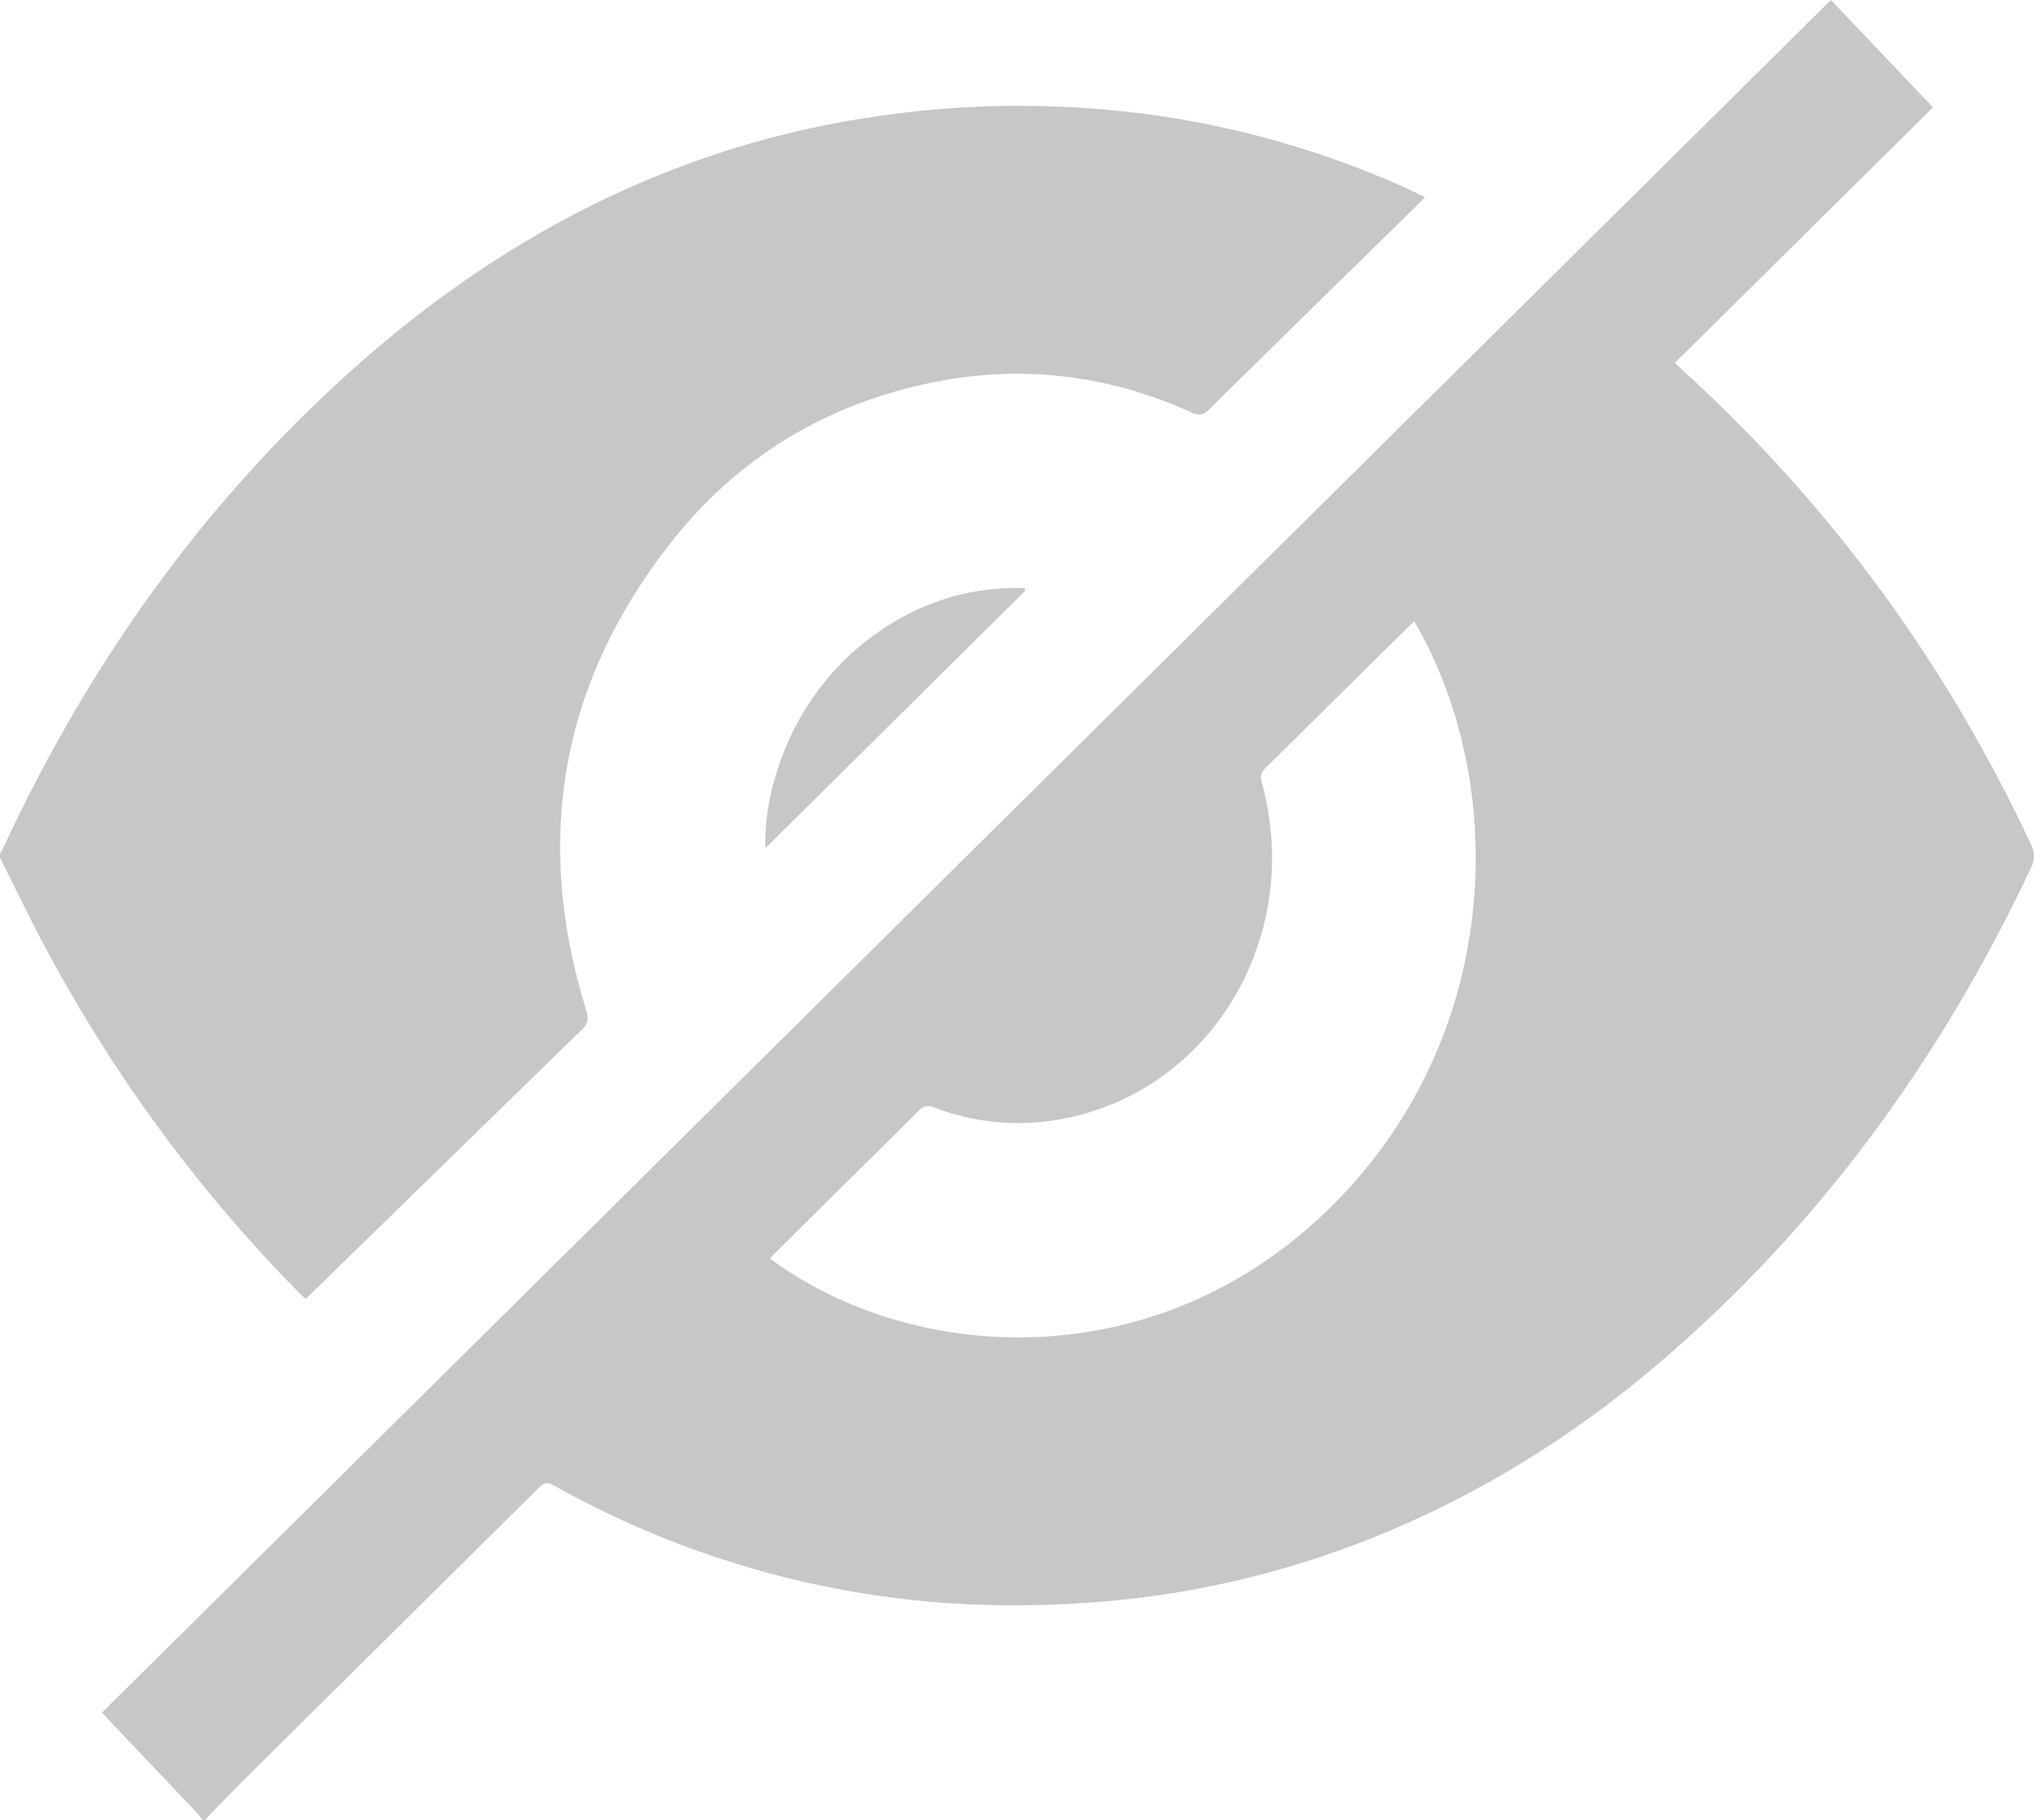
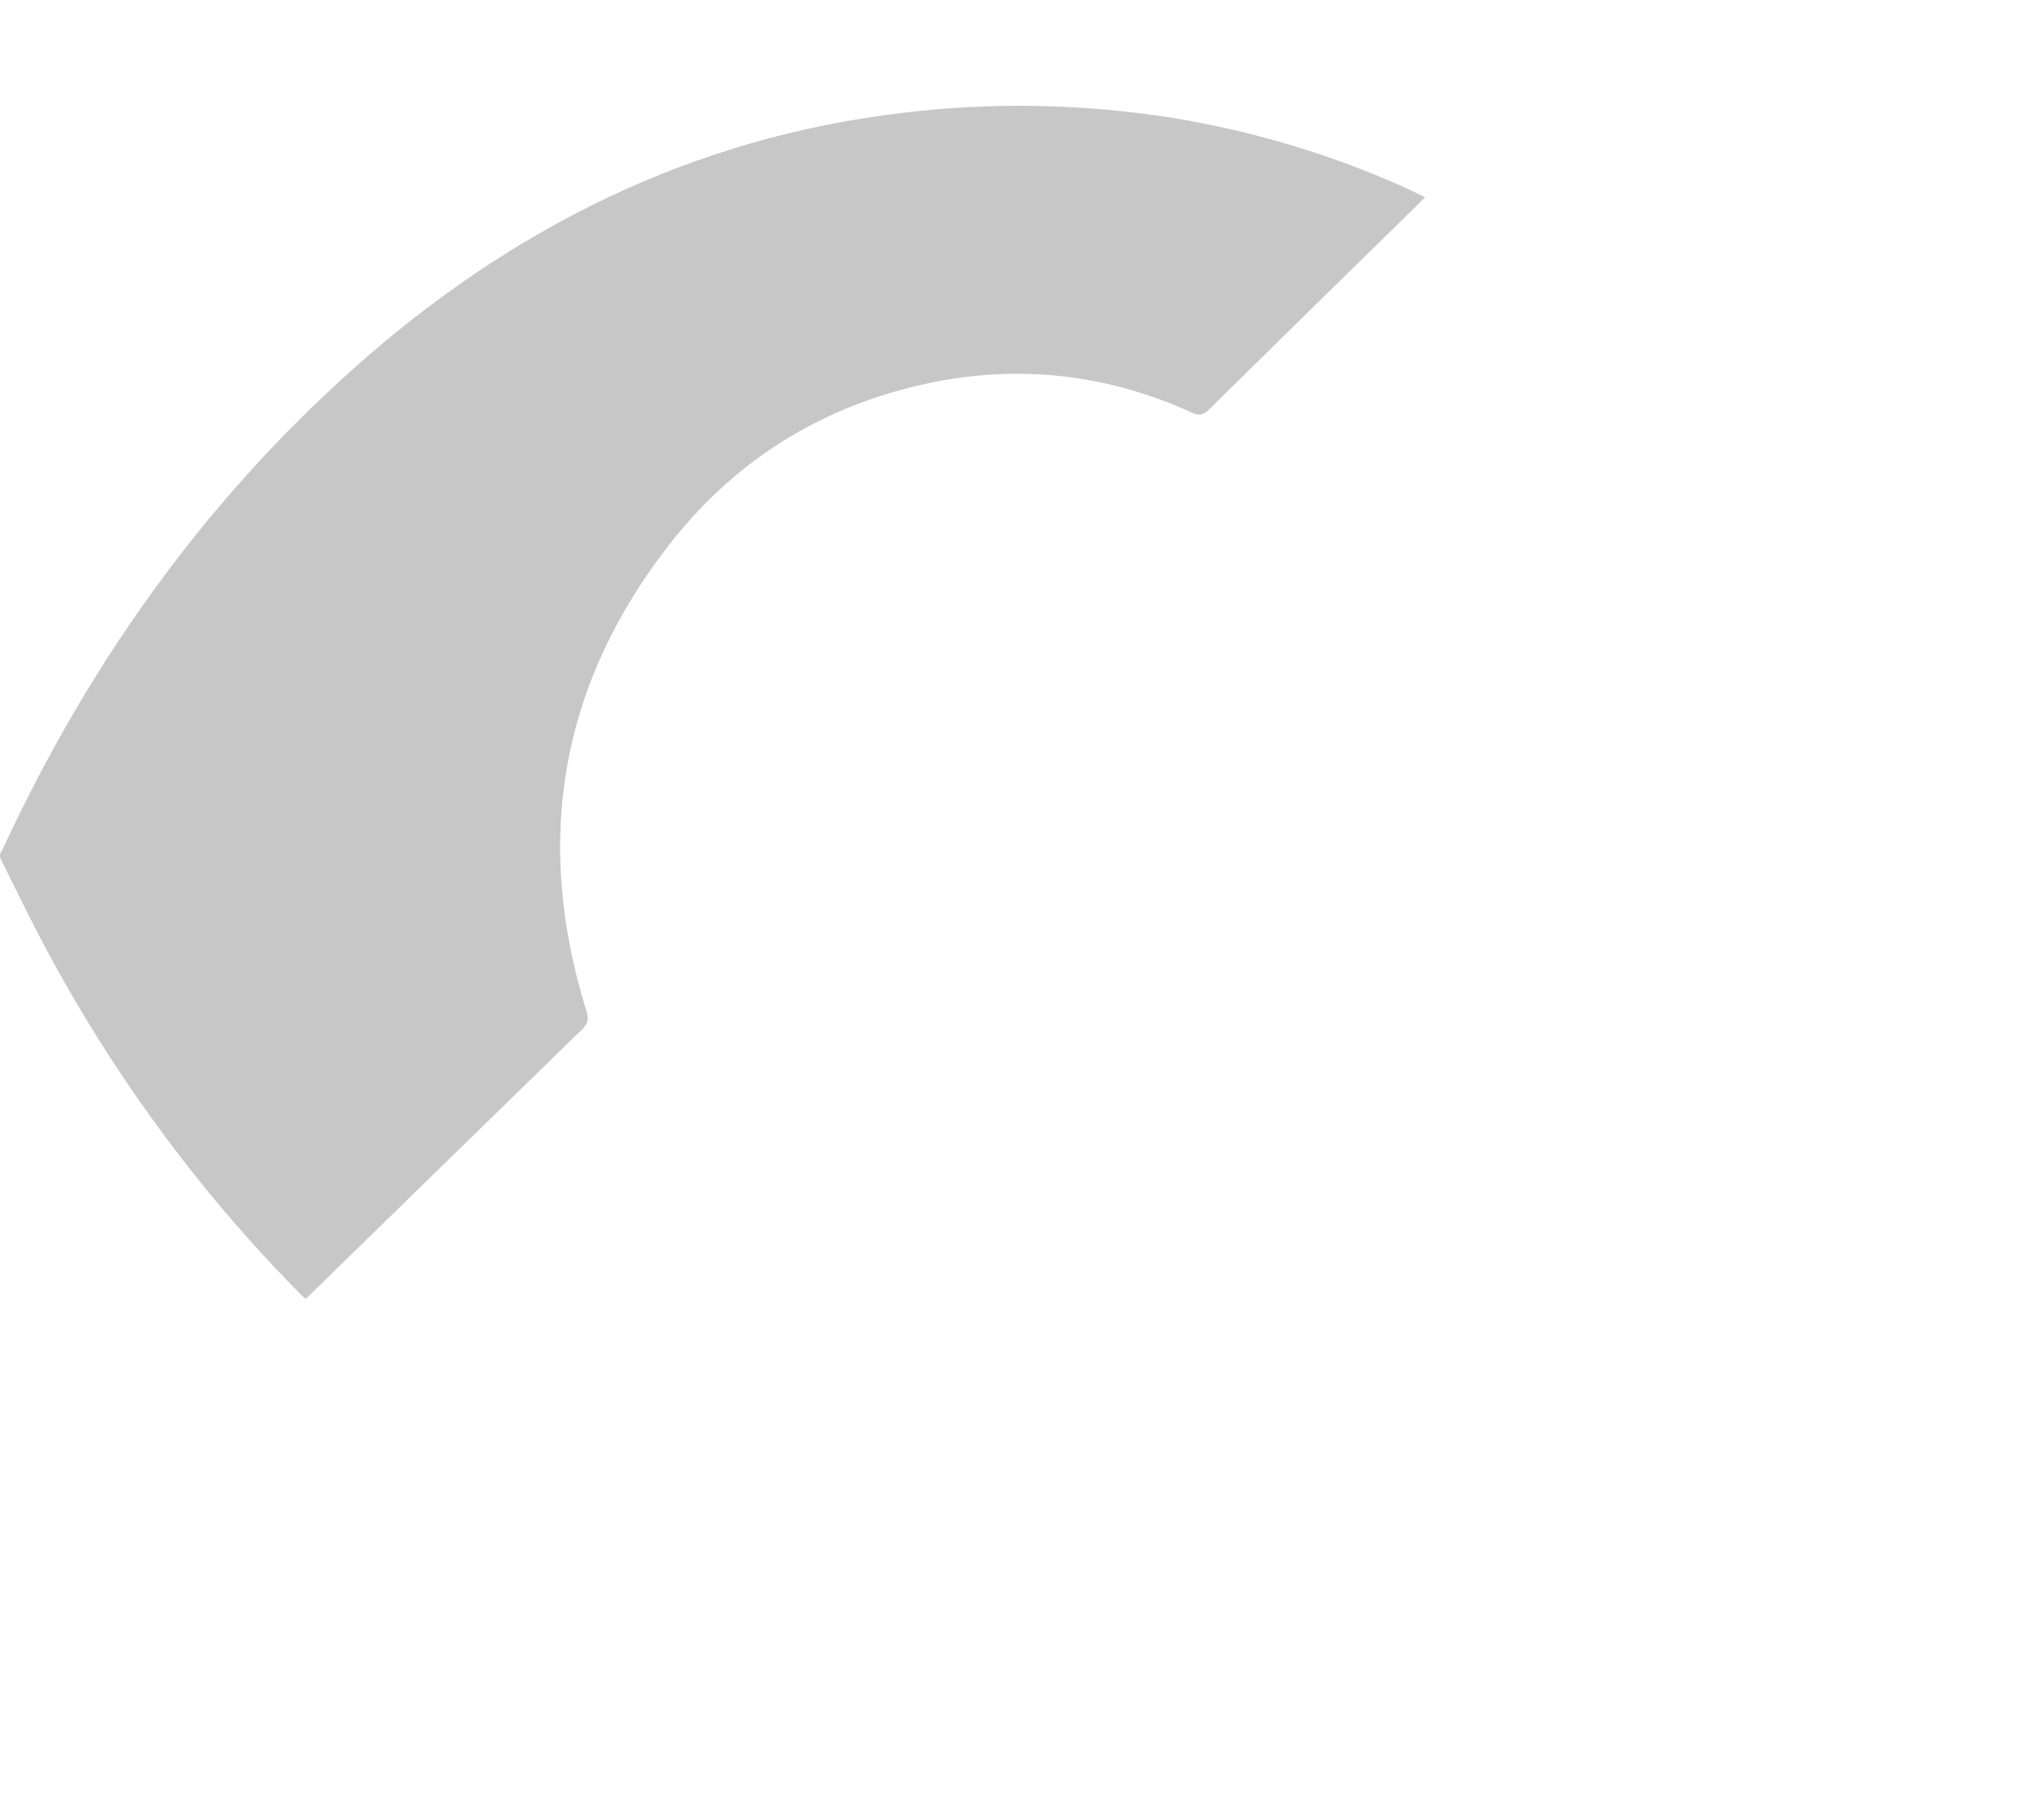
<svg xmlns="http://www.w3.org/2000/svg" width="19" height="17" viewBox="0 0 19 17" fill="none">
-   <path d="M1.913 17C2.063 16.846 2.212 16.691 2.365 16.54C3.255 15.658 4.145 14.777 5.035 13.896C5.082 13.849 5.114 13.844 5.169 13.874C6.035 14.359 6.969 14.693 7.936 14.863C8.68 14.996 9.43 15.024 10.183 14.97C11.078 14.908 11.959 14.707 12.799 14.374C13.788 13.981 14.688 13.426 15.507 12.725C16.99 11.456 18.128 9.9 18.974 8.102C19.01 8.024 19.008 7.964 18.971 7.886C18.176 6.189 17.099 4.72 15.741 3.48C15.711 3.452 15.681 3.424 15.645 3.39L18.056 1.003C17.739 0.669 17.425 0.339 17.103 0L0.954 15.997C0.975 16.021 0.997 16.047 1.02 16.071C1.292 16.357 1.563 16.642 1.834 16.928C1.856 16.951 1.874 16.976 1.894 17L1.913 17ZM13.21 5.802C14.111 7.343 14.037 9.735 12.386 11.32C10.758 12.882 8.509 12.732 7.193 11.757C7.205 11.742 7.217 11.728 7.23 11.715C7.681 11.269 8.131 10.822 8.582 10.376C8.628 10.329 8.666 10.322 8.726 10.345C9.099 10.488 9.501 10.527 9.893 10.458C11.309 10.21 12.184 8.755 11.786 7.306C11.768 7.244 11.783 7.211 11.823 7.172C12.038 6.962 12.252 6.749 12.466 6.537C12.714 6.292 12.962 6.047 13.21 5.802H13.21Z" fill="#C7C7C7" />
  <path d="M0.001 8.013C0.119 8.248 0.233 8.486 0.354 8.719C1.006 9.972 1.837 11.112 2.817 12.099C2.828 12.11 2.841 12.12 2.856 12.134C3.041 11.954 3.225 11.774 3.408 11.595C4.084 10.935 4.76 10.276 5.437 9.616C5.494 9.561 5.5 9.516 5.477 9.441C4.975 7.826 5.247 6.359 6.275 5.058C6.897 4.271 7.707 3.788 8.659 3.583C9.509 3.4 10.338 3.492 11.135 3.855C11.205 3.887 11.242 3.876 11.294 3.825C11.942 3.186 12.591 2.549 13.242 1.913C13.262 1.893 13.282 1.872 13.312 1.842C13.228 1.802 13.152 1.764 13.074 1.73C12.396 1.431 11.685 1.221 10.958 1.102C10.122 0.969 9.273 0.952 8.433 1.054C6.477 1.284 4.776 2.123 3.287 3.457C1.897 4.702 0.824 6.207 0.025 7.932C0.018 7.946 0.009 7.96 0.001 7.973V8.013Z" fill="#C7C7C7" />
-   <path d="M7.15 7.923L9.578 5.517L9.568 5.493C9.01 5.478 8.508 5.653 8.062 6.011C7.374 6.565 7.13 7.4 7.15 7.923Z" fill="#C7C7C7" />
</svg>